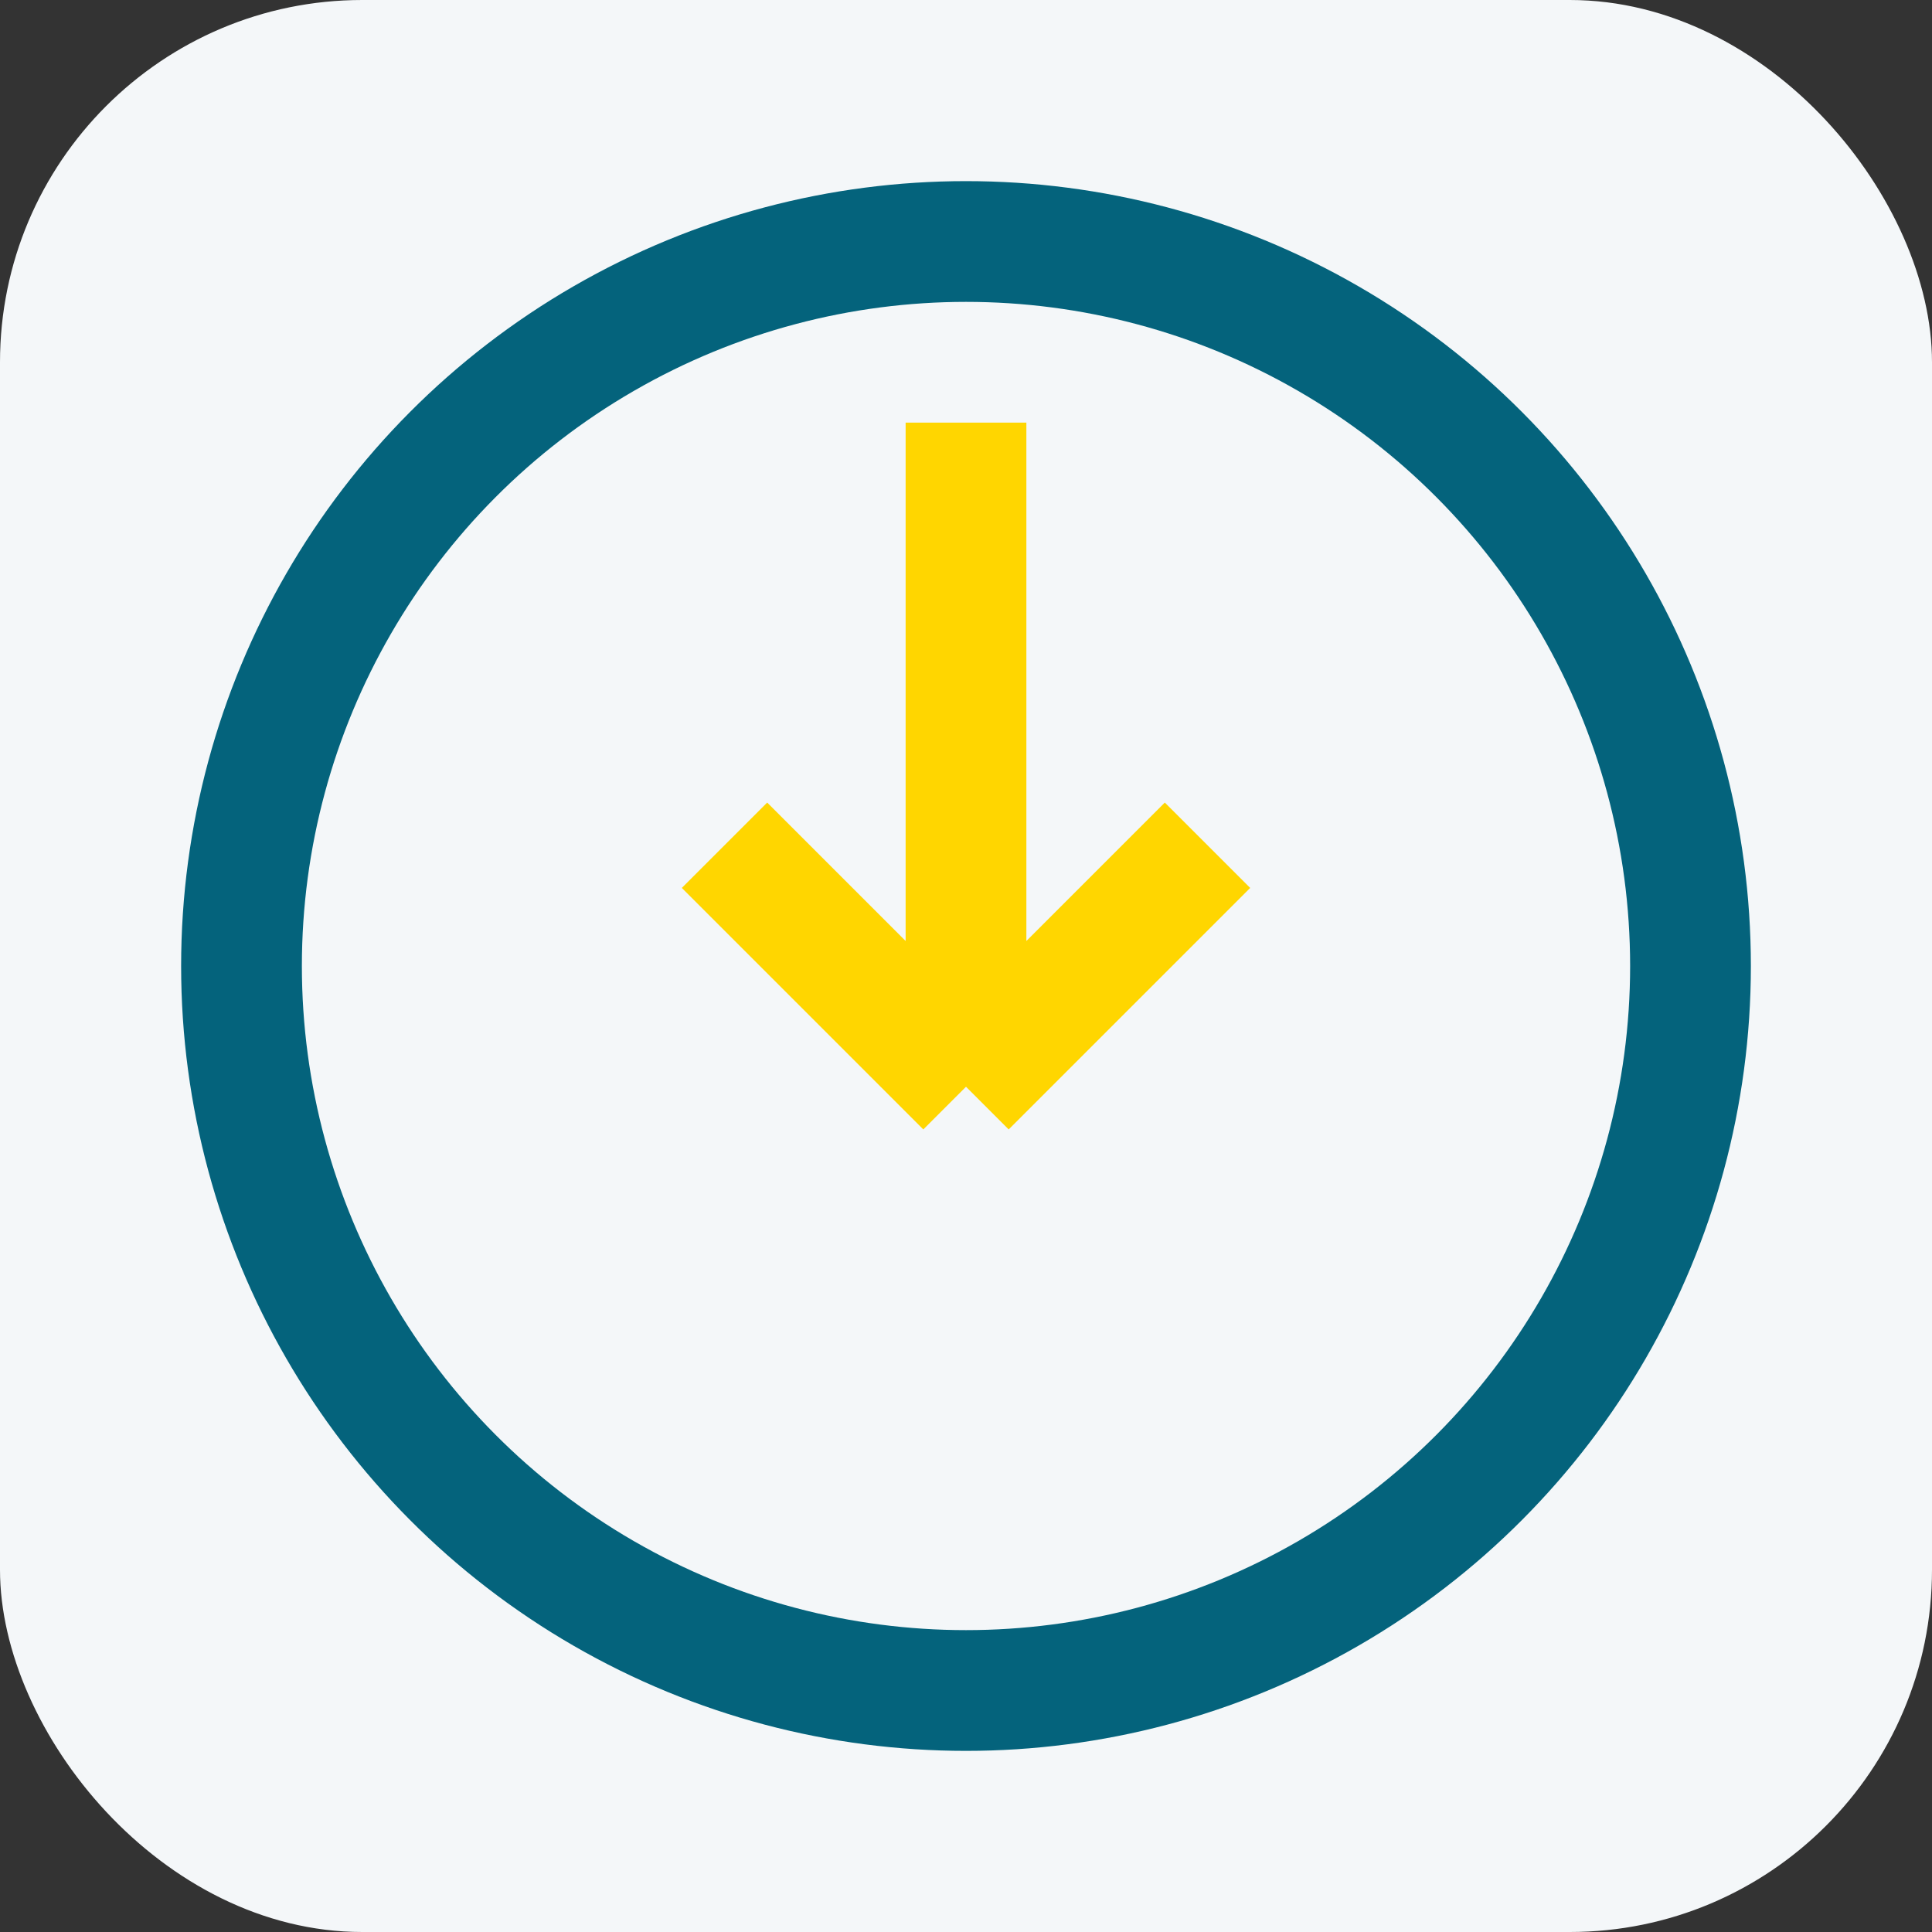
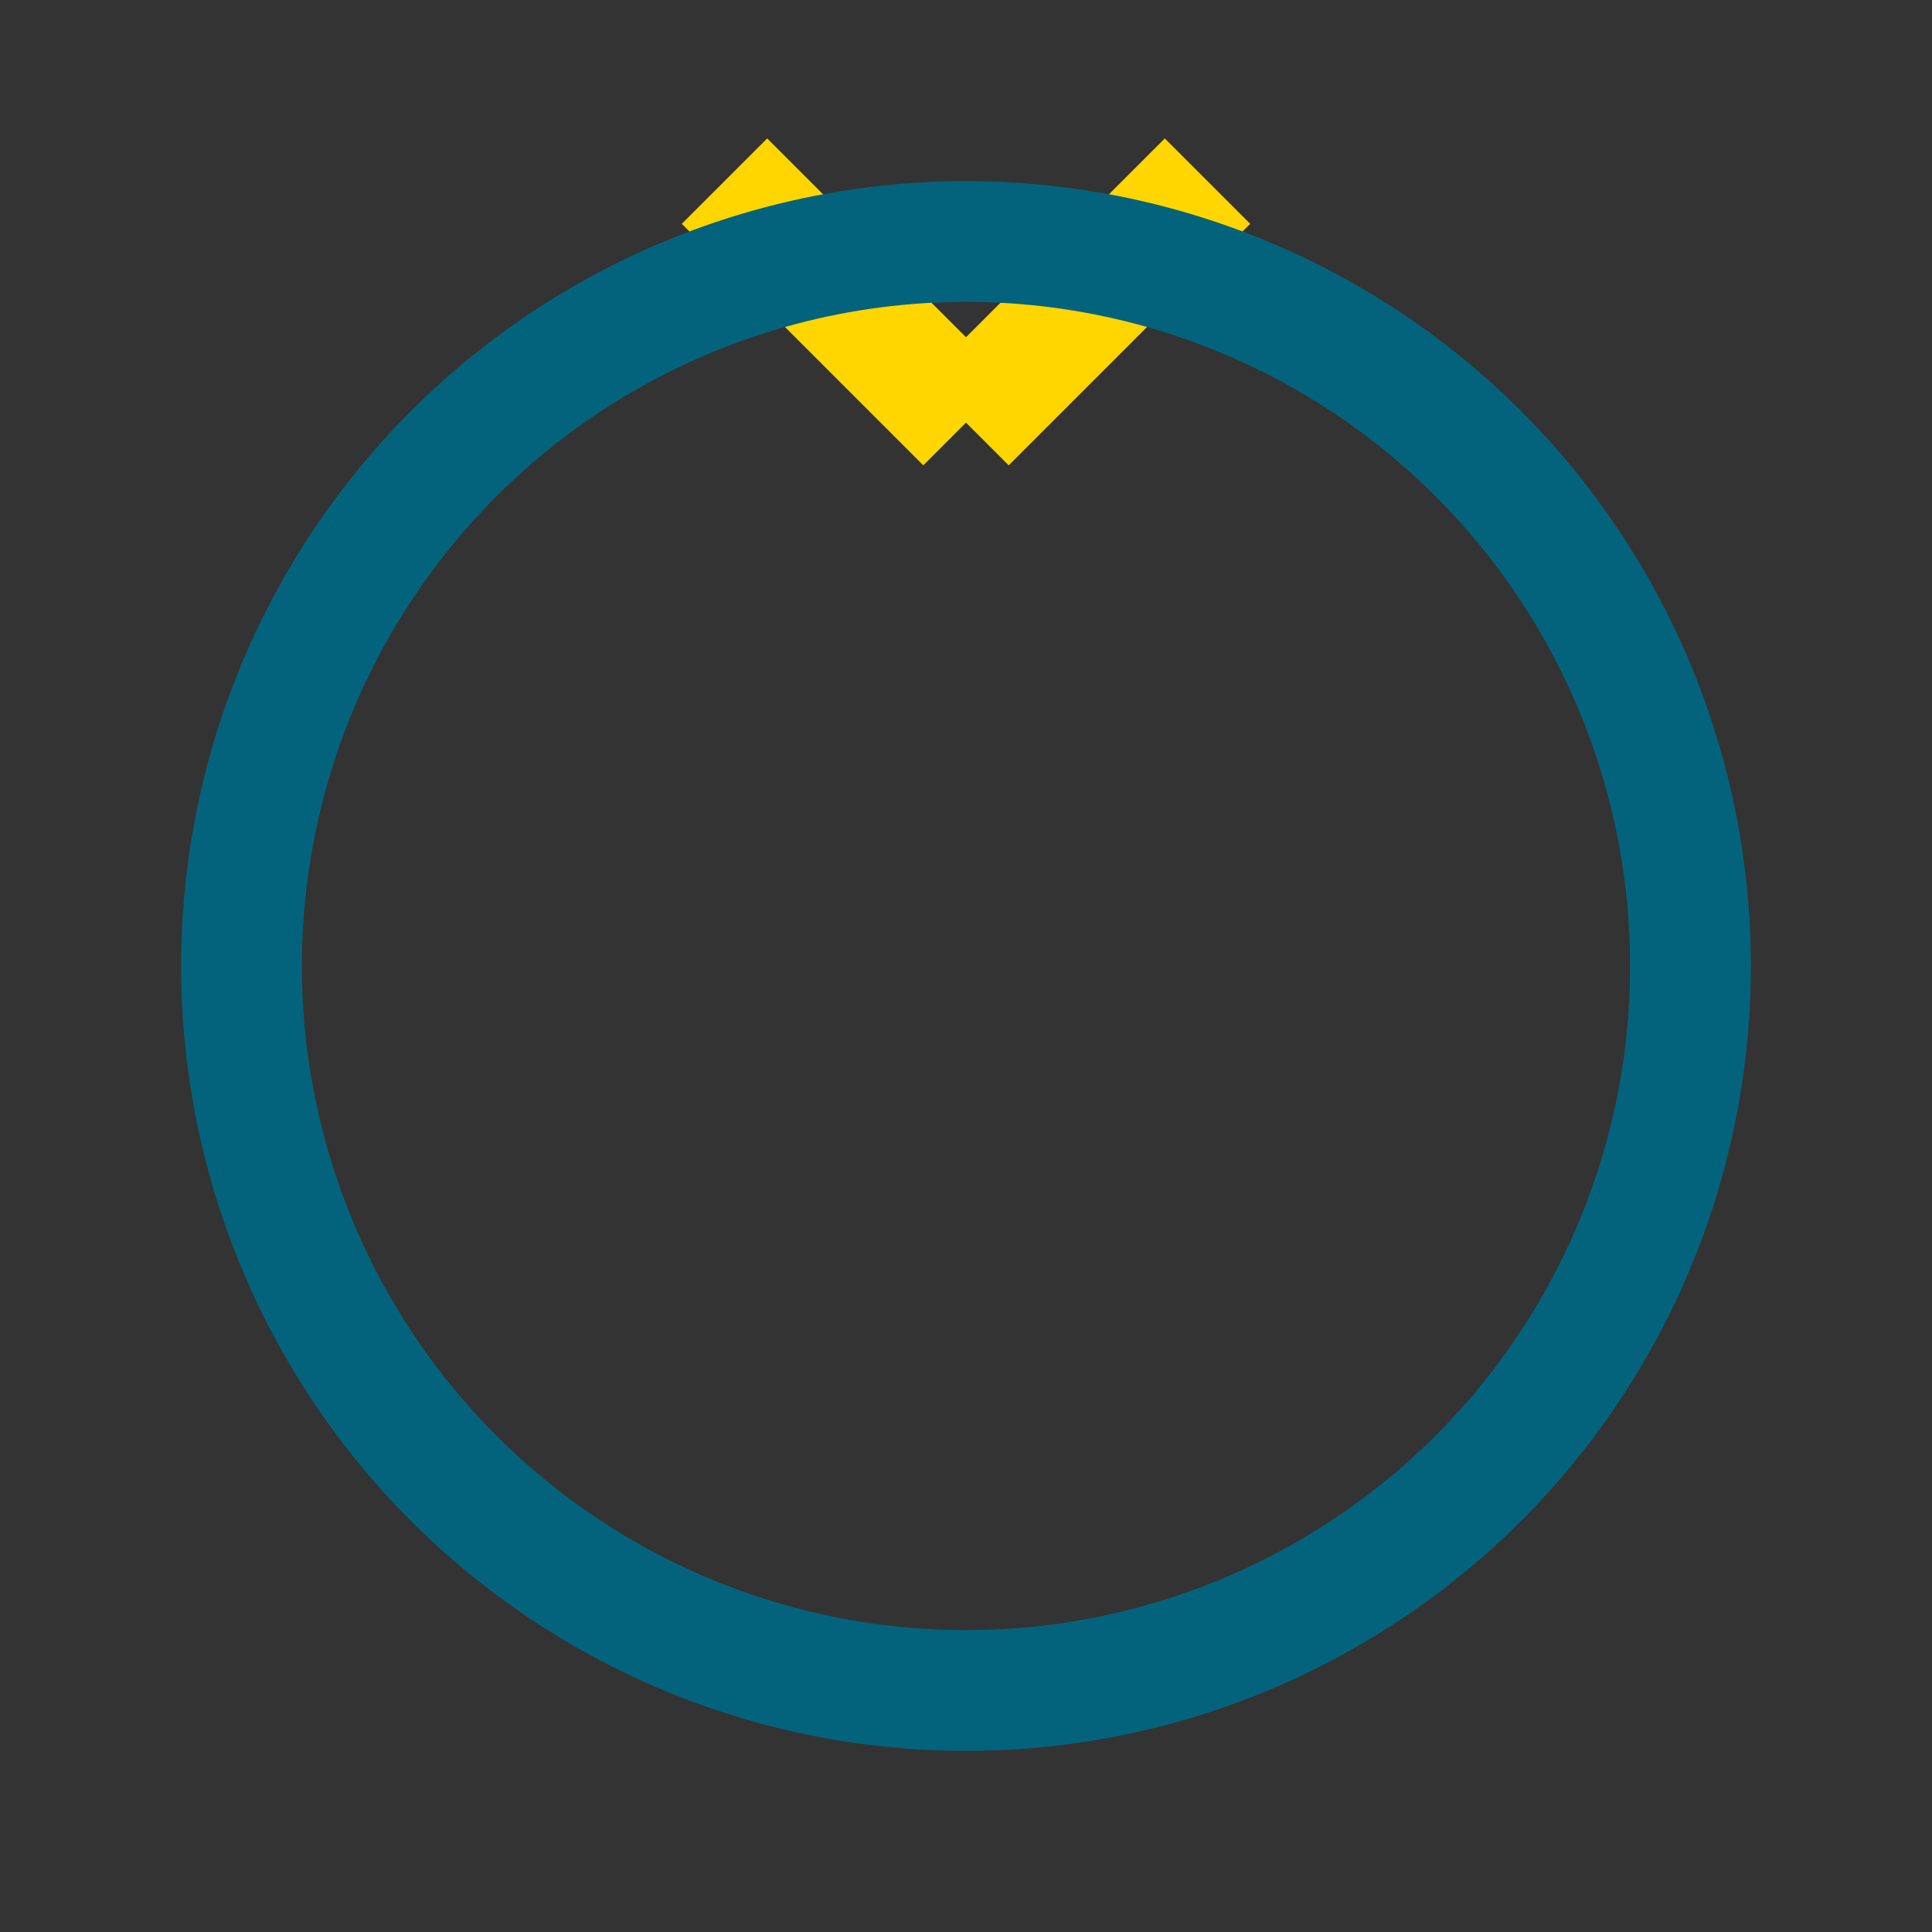
<svg xmlns="http://www.w3.org/2000/svg" width="32" height="32" viewBox="0 0 32 32">
  <rect x="0" y="0" width="32" height="32" fill="#333333" stroke="none" />
-   <rect width="32" height="32" rx="6" fill="#F4F7F9" />
-   <path d="M16 7v11m0 0l-4-4m4 4l4-4" stroke="#FFD600" stroke-width="2" fill="none" />
+   <path d="M16 7m0 0l-4-4m4 4l4-4" stroke="#FFD600" stroke-width="2" fill="none" />
  <circle cx="16" cy="16" r="12" stroke="#04637C" stroke-width="2" fill="none" />
</svg>